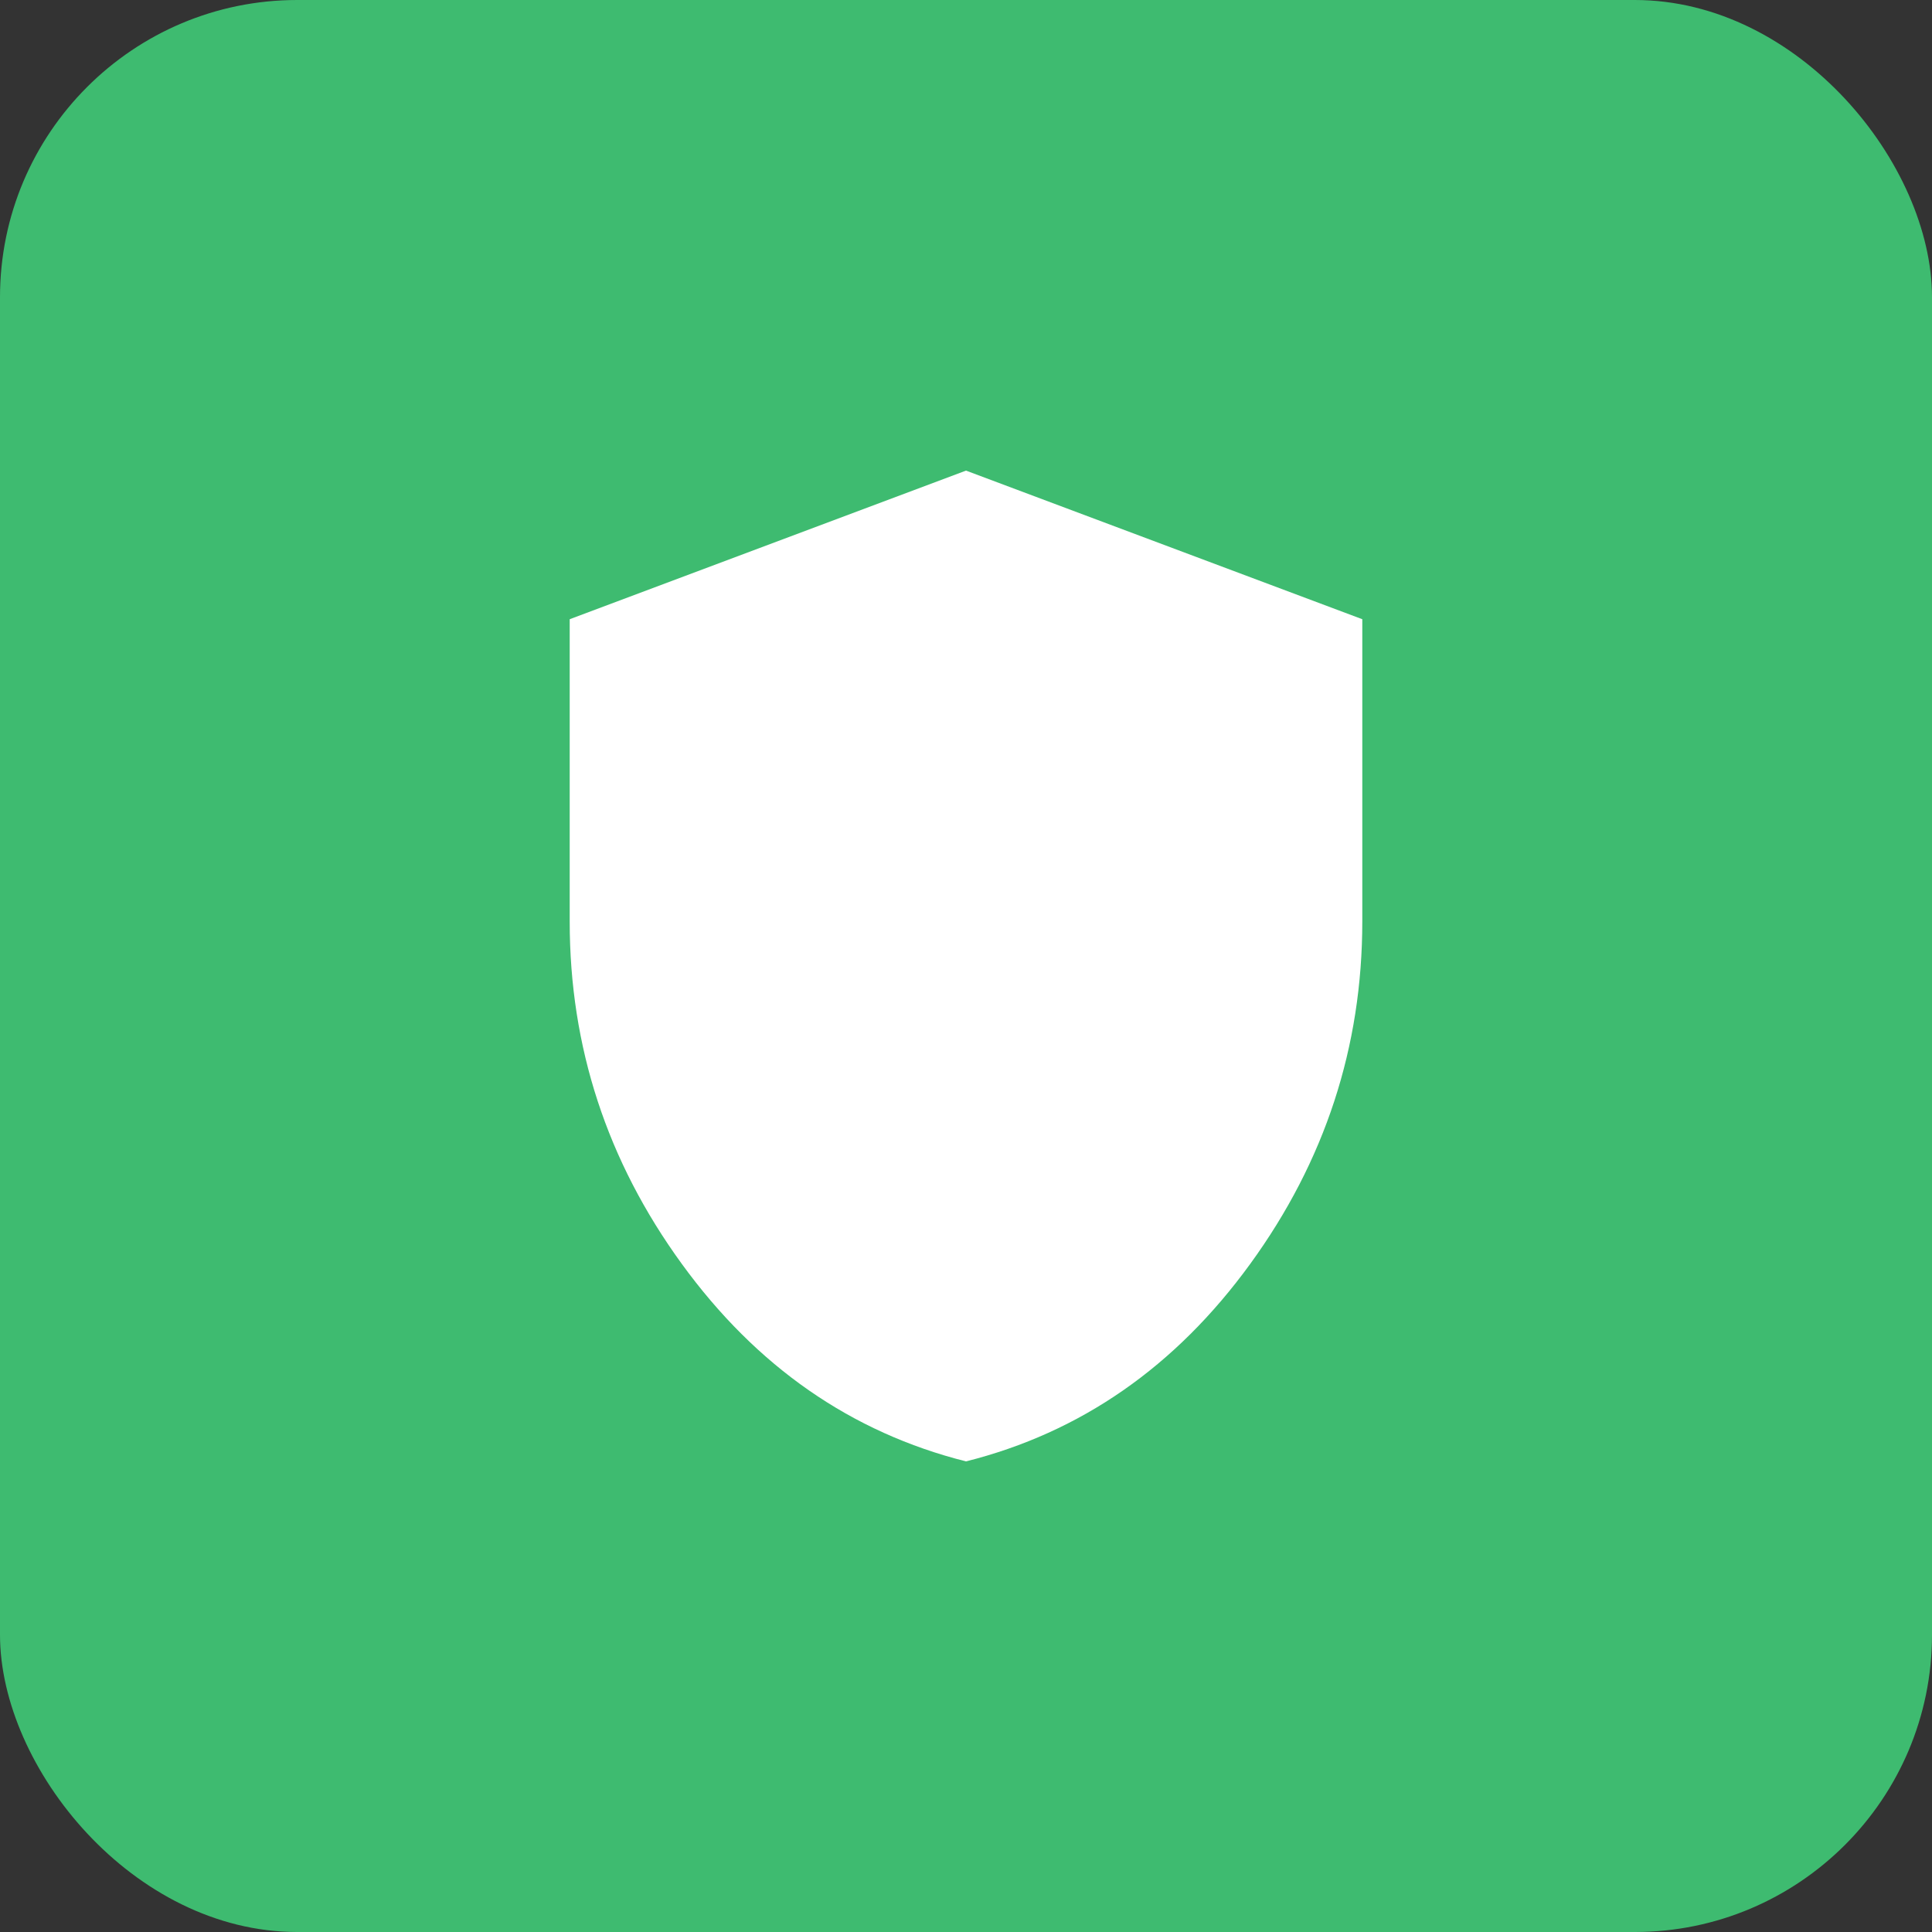
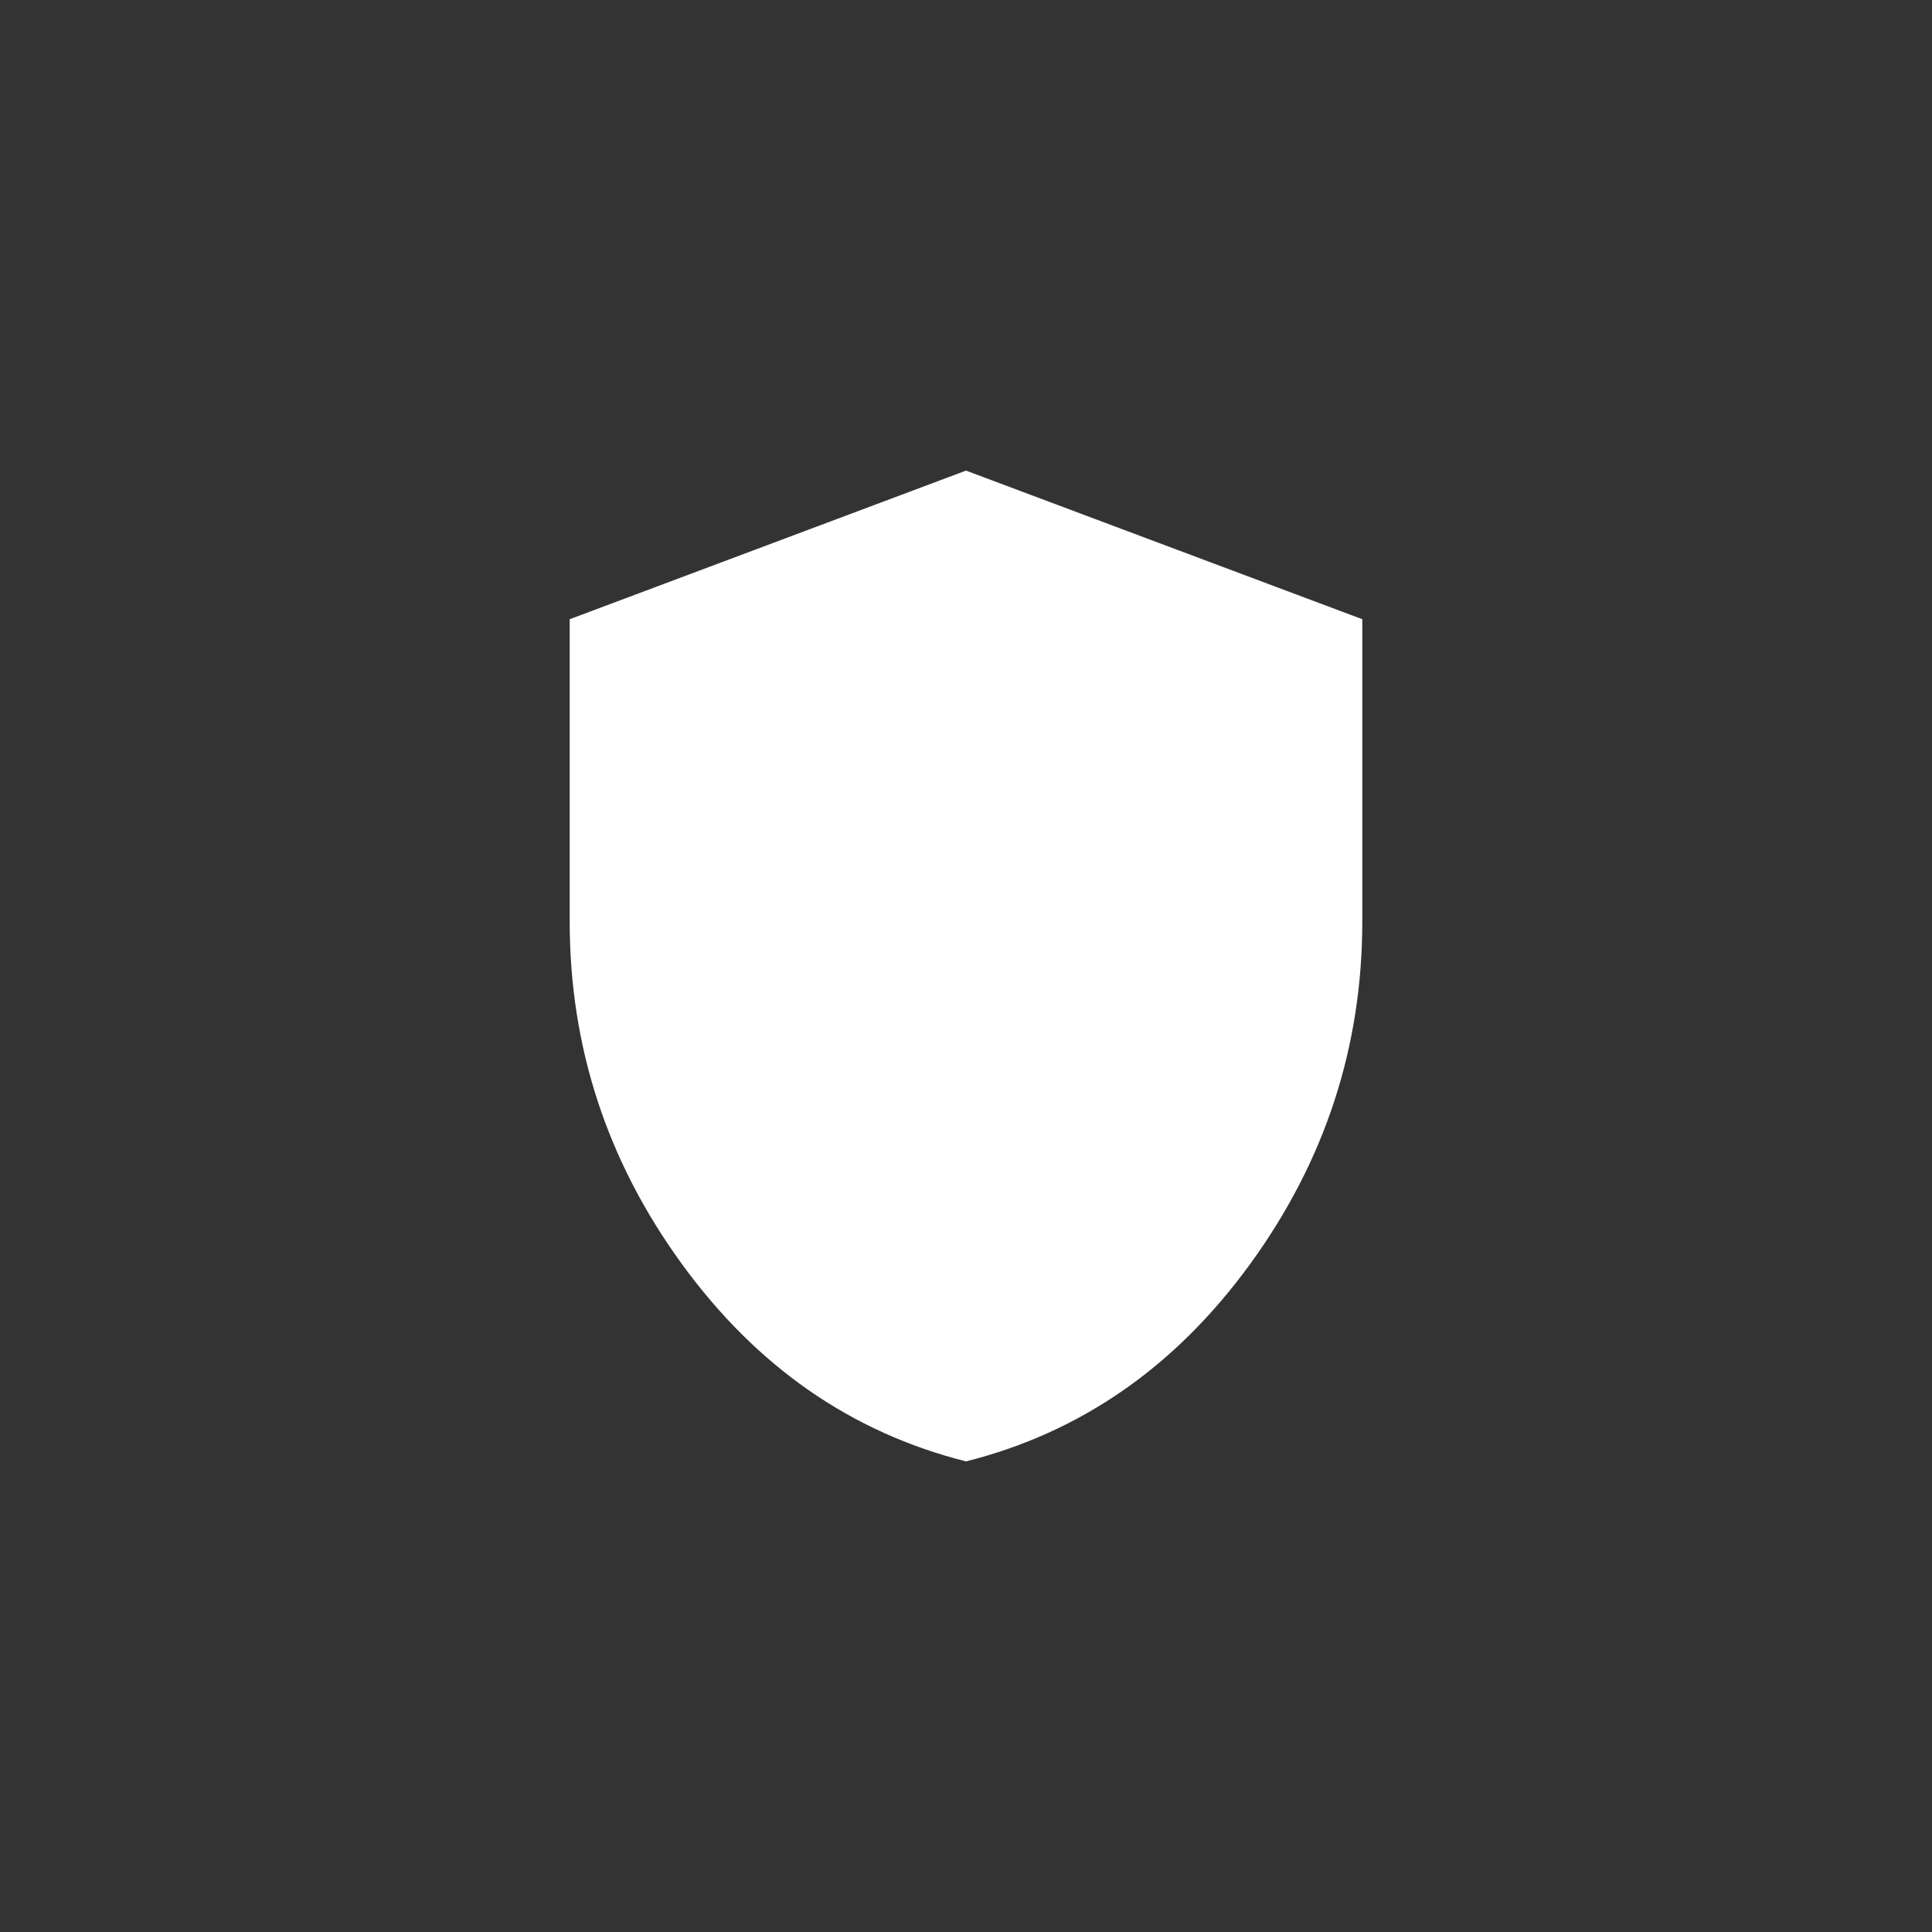
<svg xmlns="http://www.w3.org/2000/svg" width="65" height="65" viewBox="0 0 65 65" fill="none">
  <rect x="0" y="0" width="65" height="65" fill="#333333" stroke="none" />
-   <rect width="65" height="65" rx="10" fill="#3EBB70" />
  <path d="M32.5 49.167C28.639 48.194 25.451 45.979 22.937 42.52C20.422 39.061 19.166 35.221 19.167 31V20.833L32.5 15.833L45.833 20.833V31C45.833 35.222 44.577 39.063 42.063 42.522C39.55 45.98 36.362 48.196 32.5 49.167Z" fill="white" />
</svg>